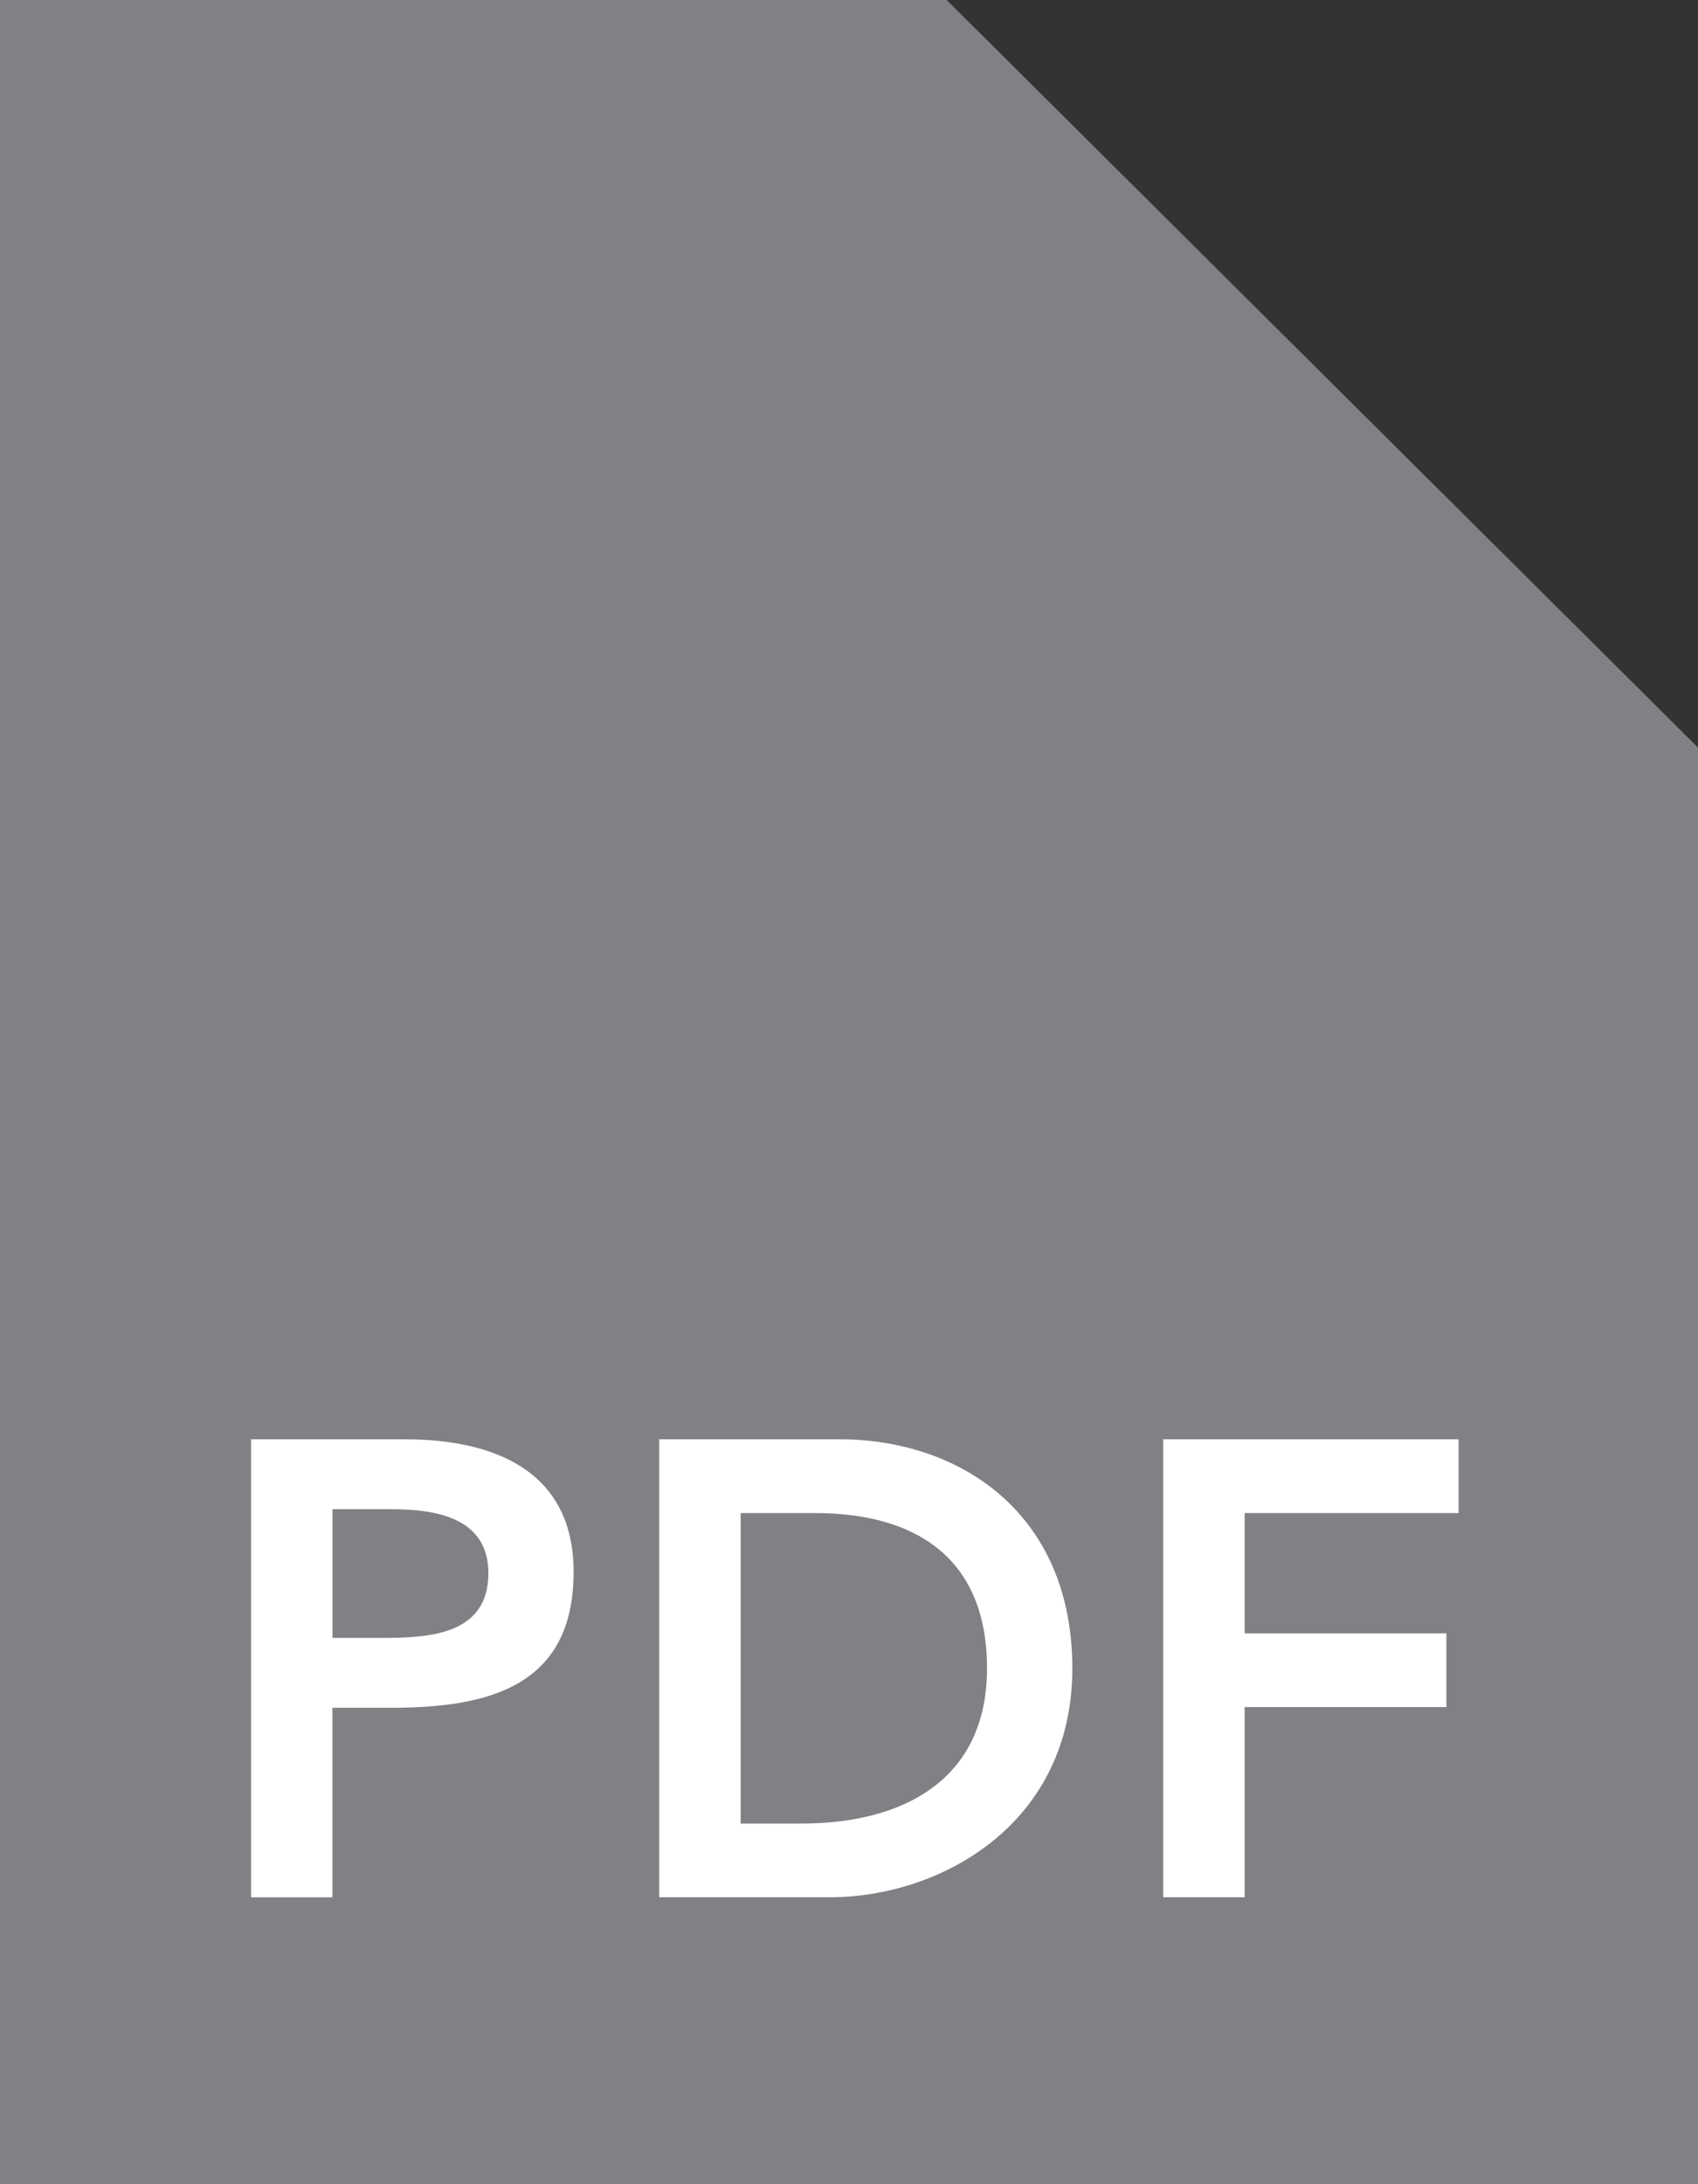
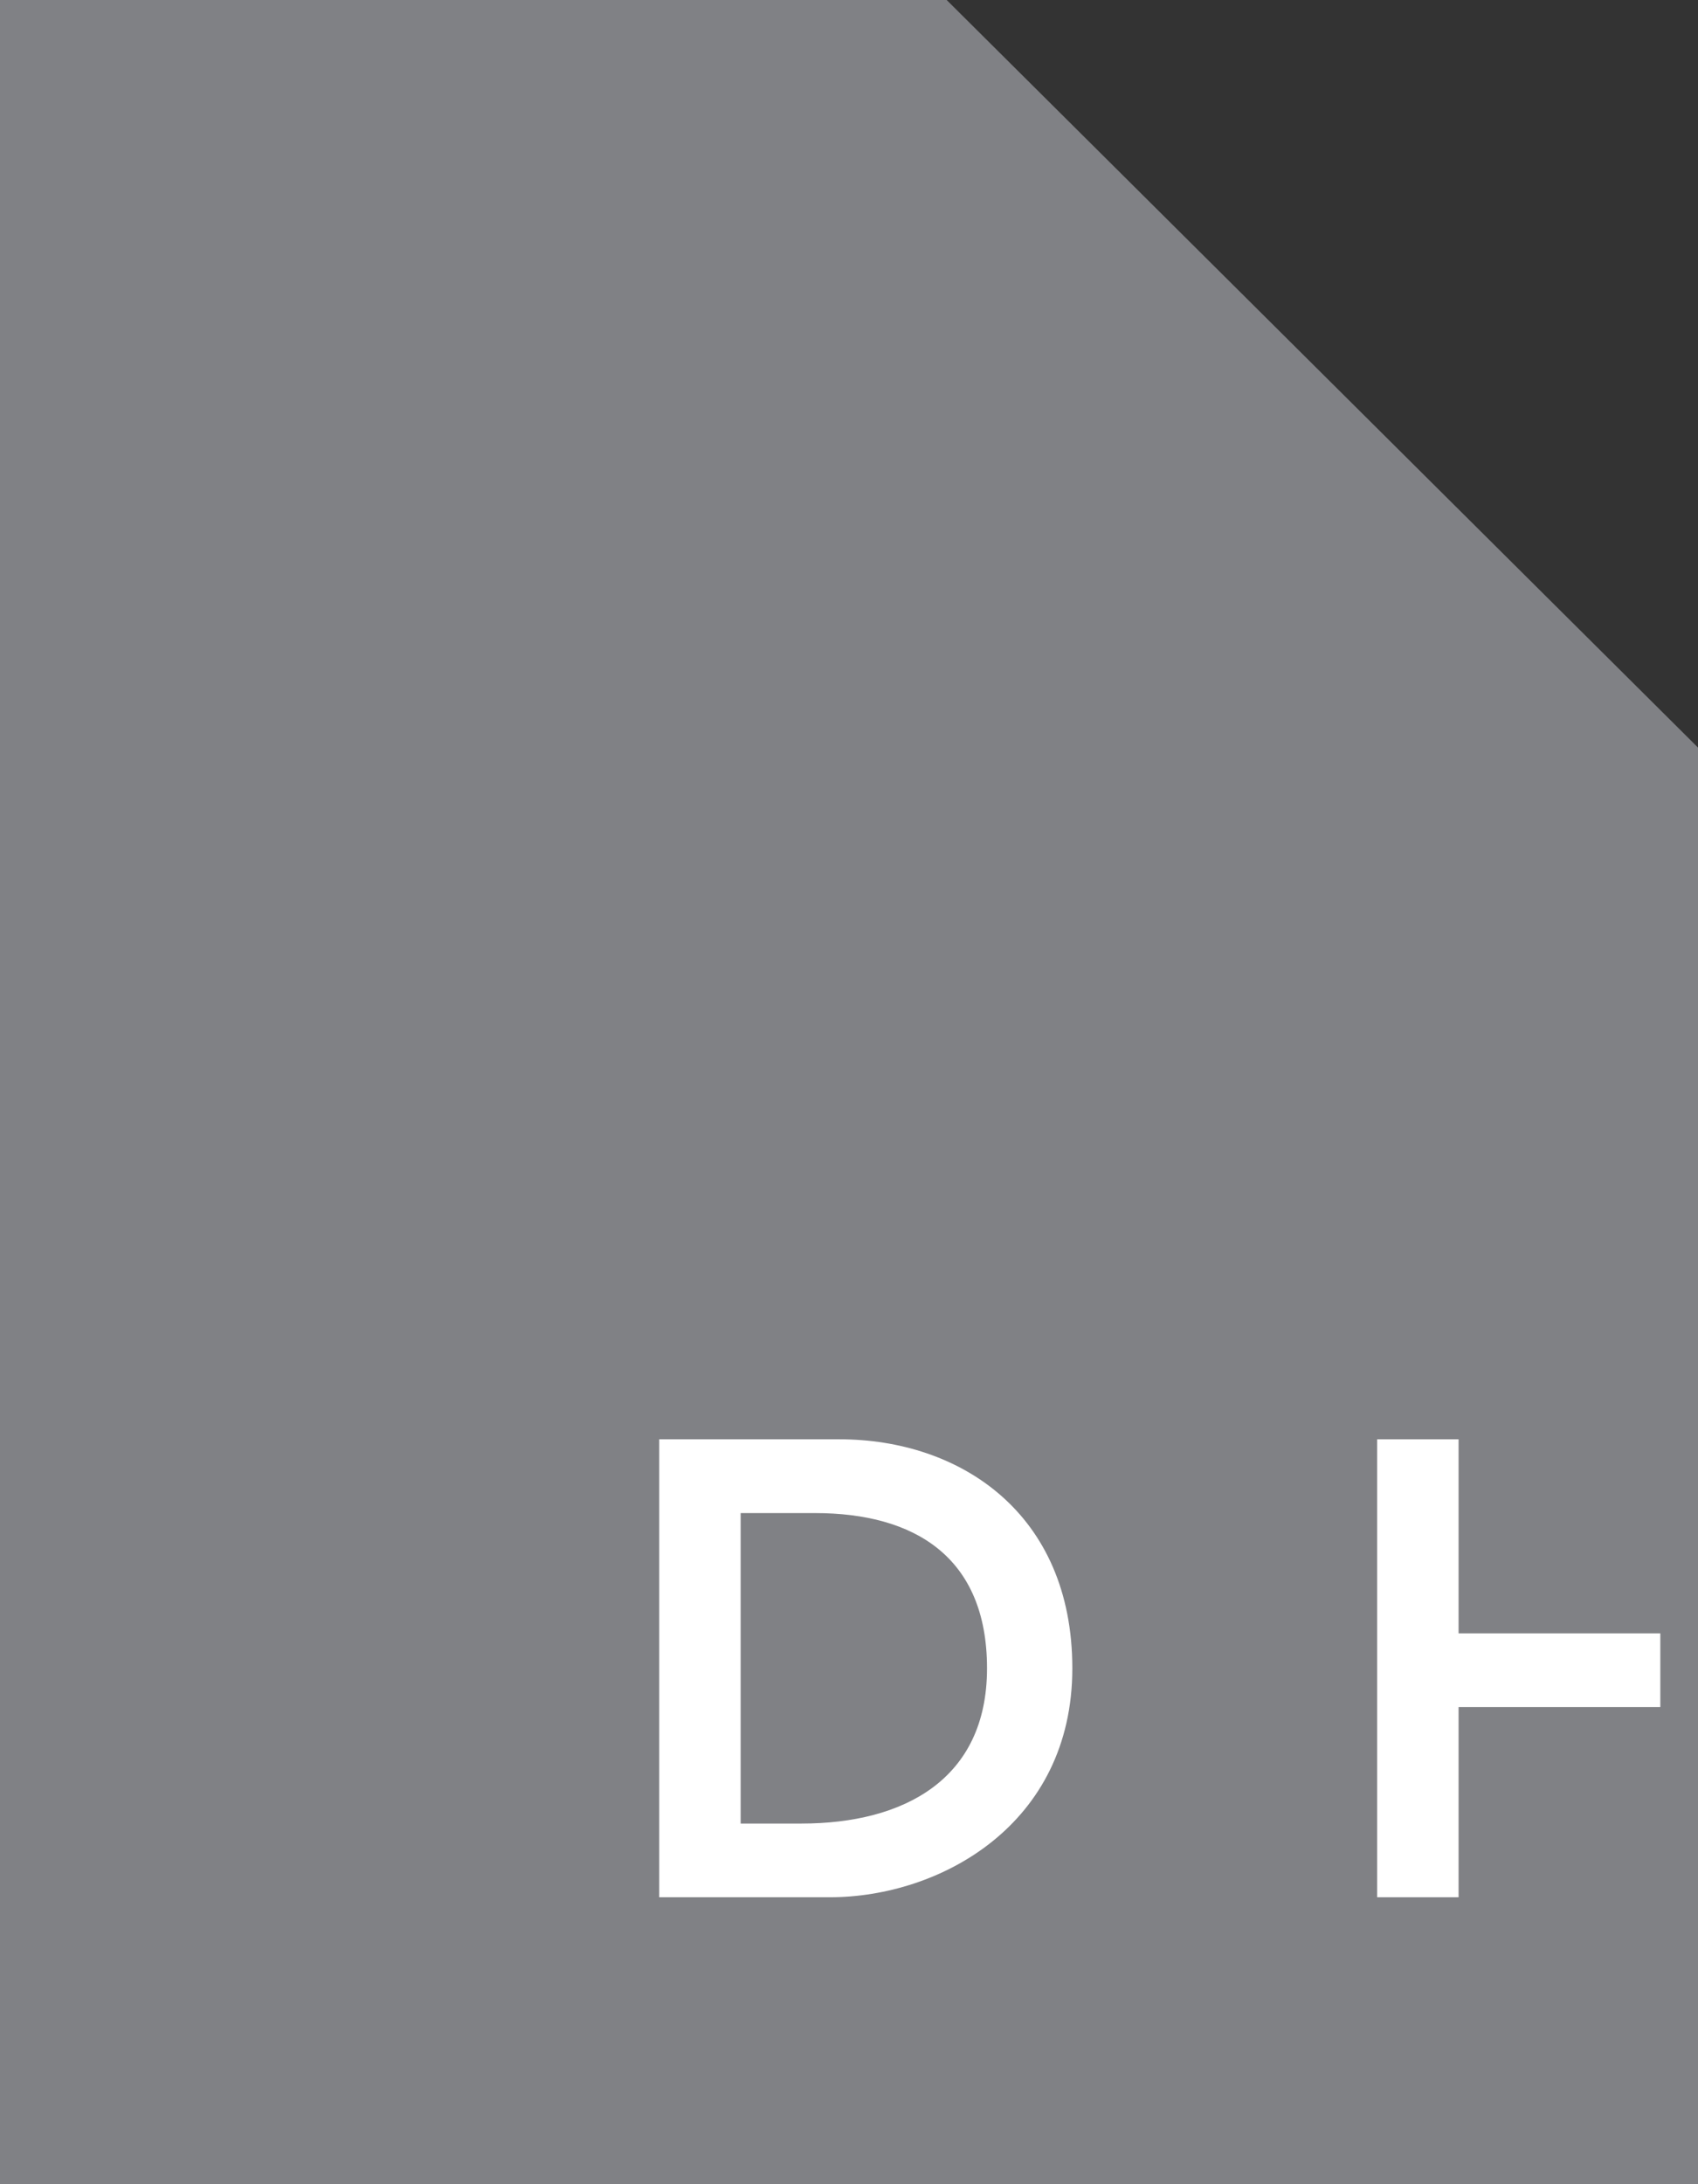
<svg xmlns="http://www.w3.org/2000/svg" version="1.1" x="0px" y="0px" width="21px" height="27px" viewBox="0 0 21 27" overflow="visible" enable-background="new 0 0 21 27" xml:space="preserve">
  <rect x="0" y="0" width="21" height="27" fill="#333333" stroke="none" />
  <defs>
</defs>
  <polygon fill="#808185" points="11.708,0 0,0 0,27 21,27 21,9.241 " />
-   <path fill="#FFFFFF" d="M3.105,17.792h1.902c1.096,0,2.087,0.384,2.087,1.64c0,1.423-1.063,1.679-2.263,1.679h-0.72v2.343H3.105  V17.792z M4.721,20.247c0.575,0,1.319-0.032,1.319-0.8c0-0.695-0.664-0.791-1.208-0.791h-0.72v1.591H4.721z" />
  <path fill="#FFFFFF" d="M8.153,17.792h2.23c1.487,0,2.879,0.912,2.879,2.831c0,1.935-1.64,2.83-2.999,2.83h-2.11V17.792z   M9.912,22.542c1.264,0,2.295-0.544,2.295-1.919c0-1.376-0.896-1.919-2.127-1.919H9.16v3.838H9.912z" />
-   <path fill="#FFFFFF" d="M14.386,17.792h3.653v0.912h-2.646v1.487h2.495v0.911h-2.495v2.351h-1.007V17.792z" />
+   <path fill="#FFFFFF" d="M14.386,17.792h3.653v0.912v1.487h2.495v0.911h-2.495v2.351h-1.007V17.792z" />
</svg>